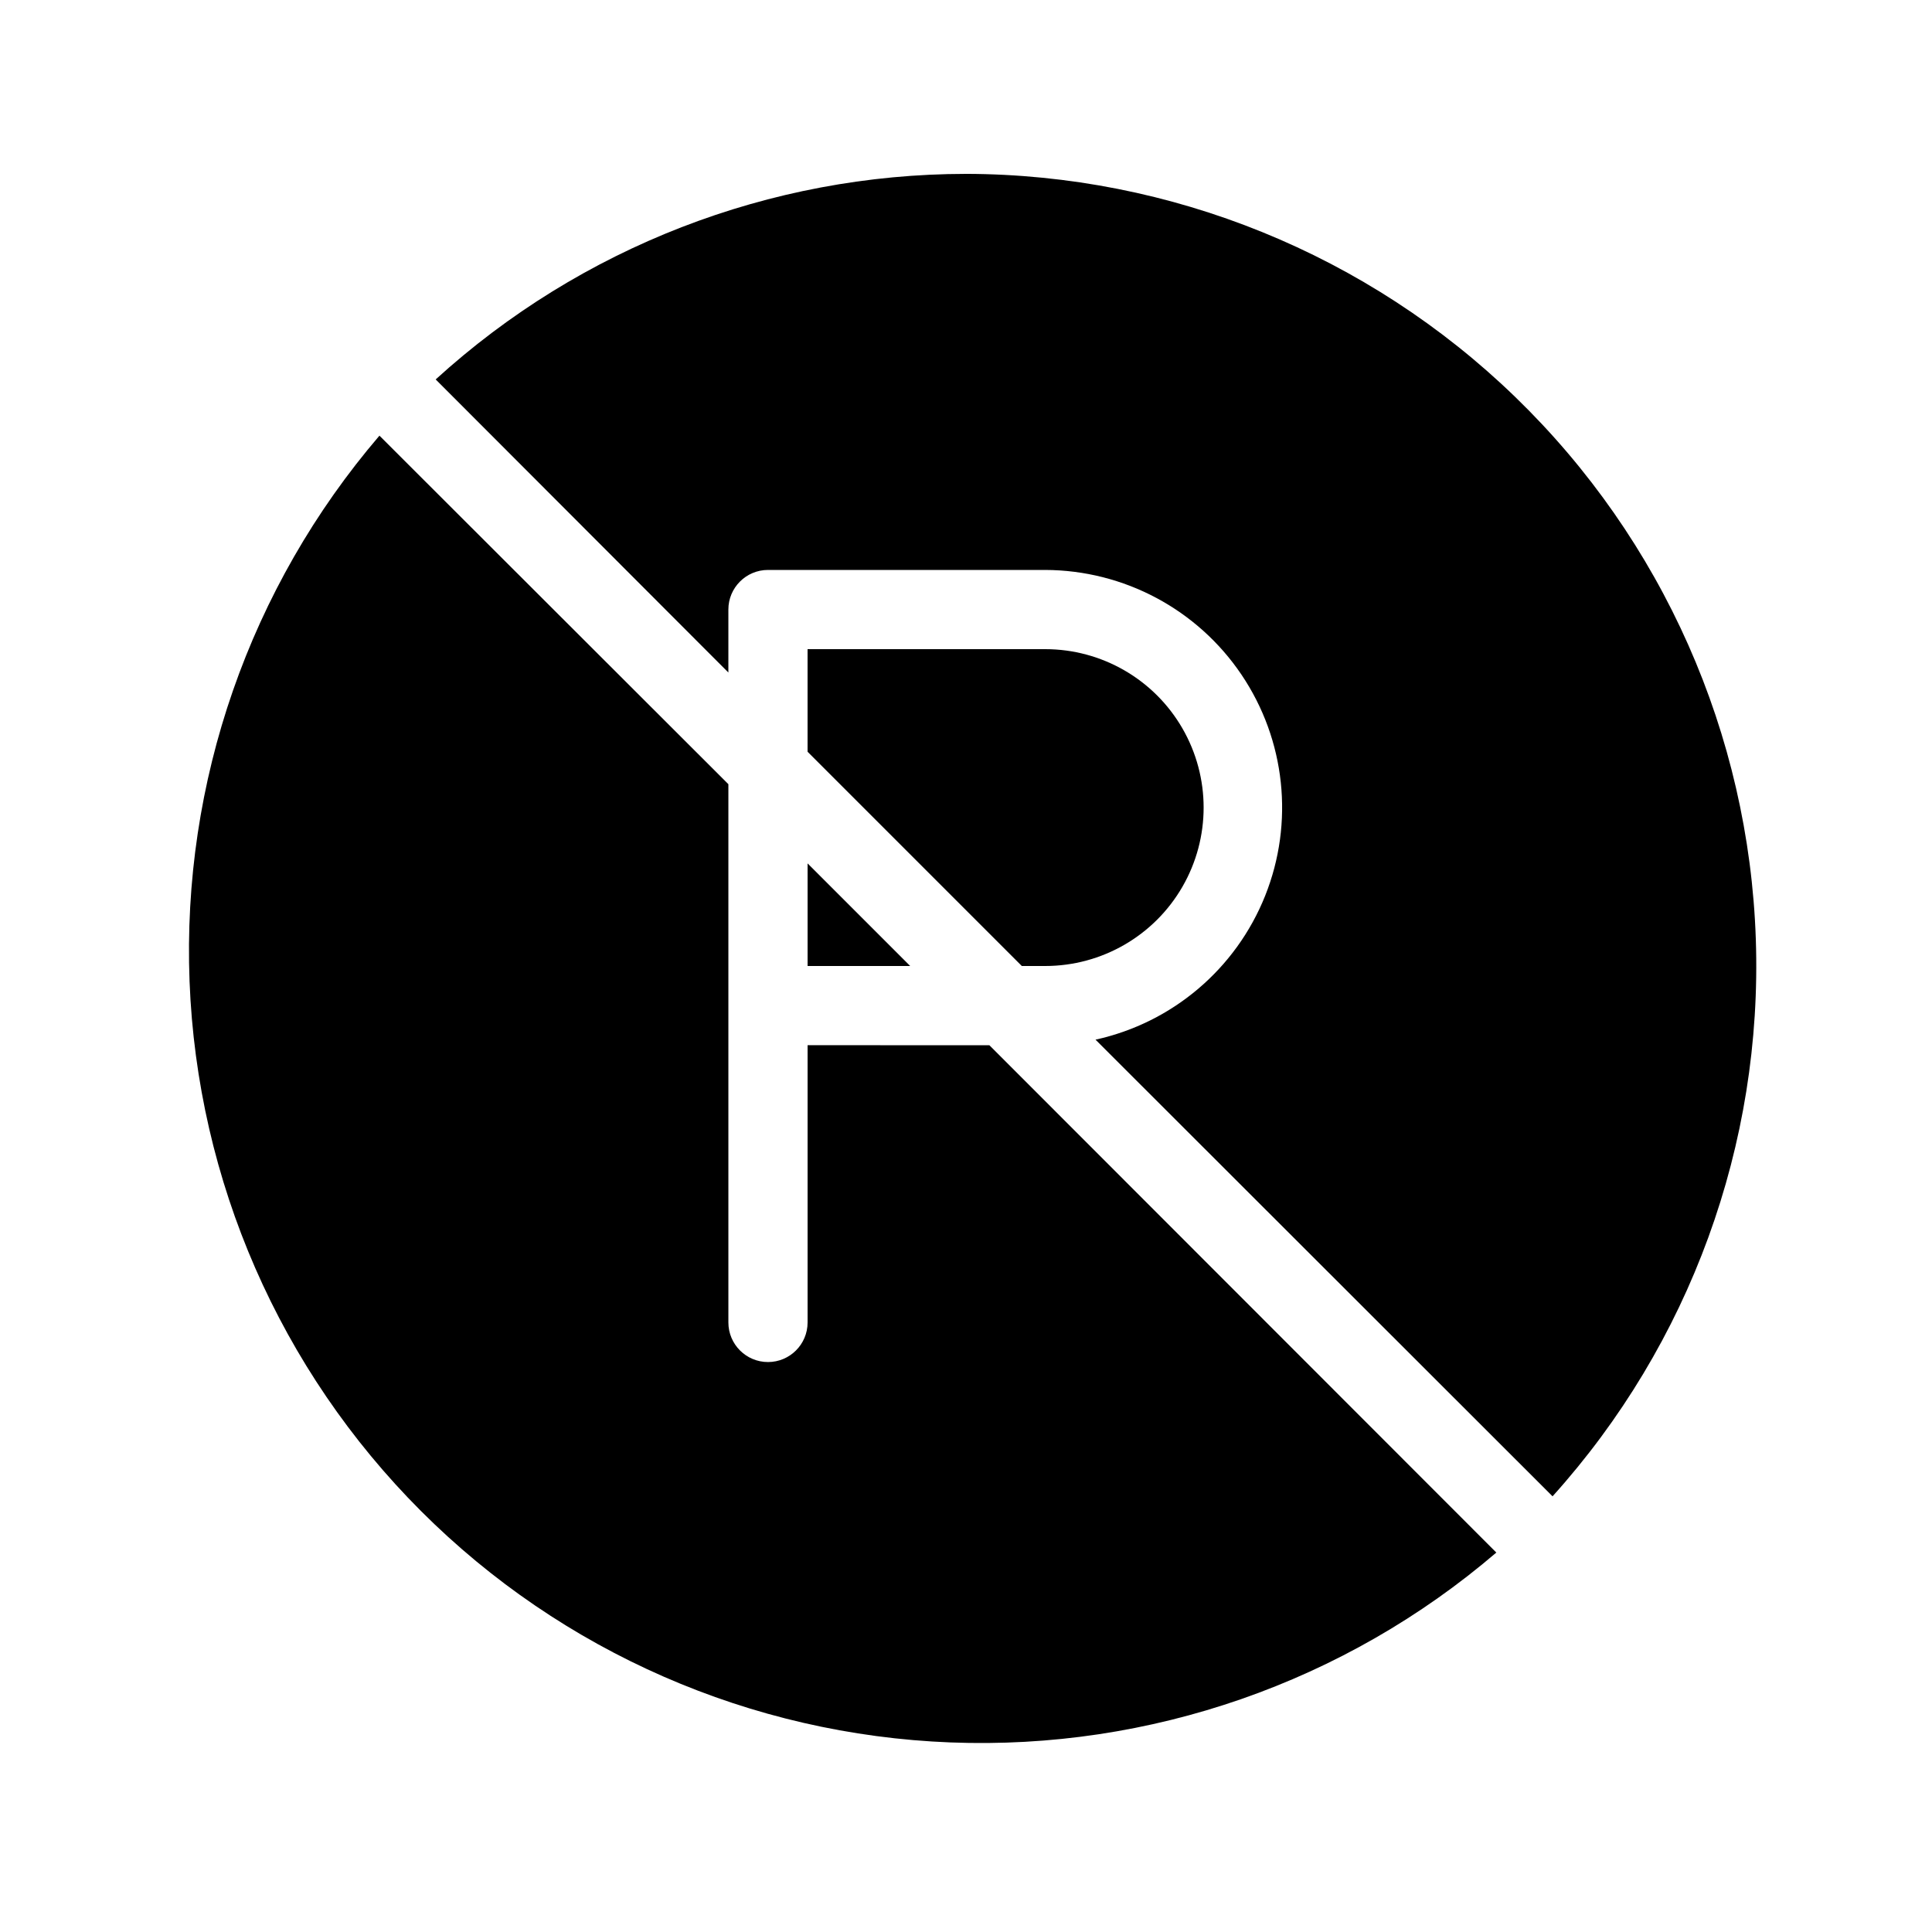
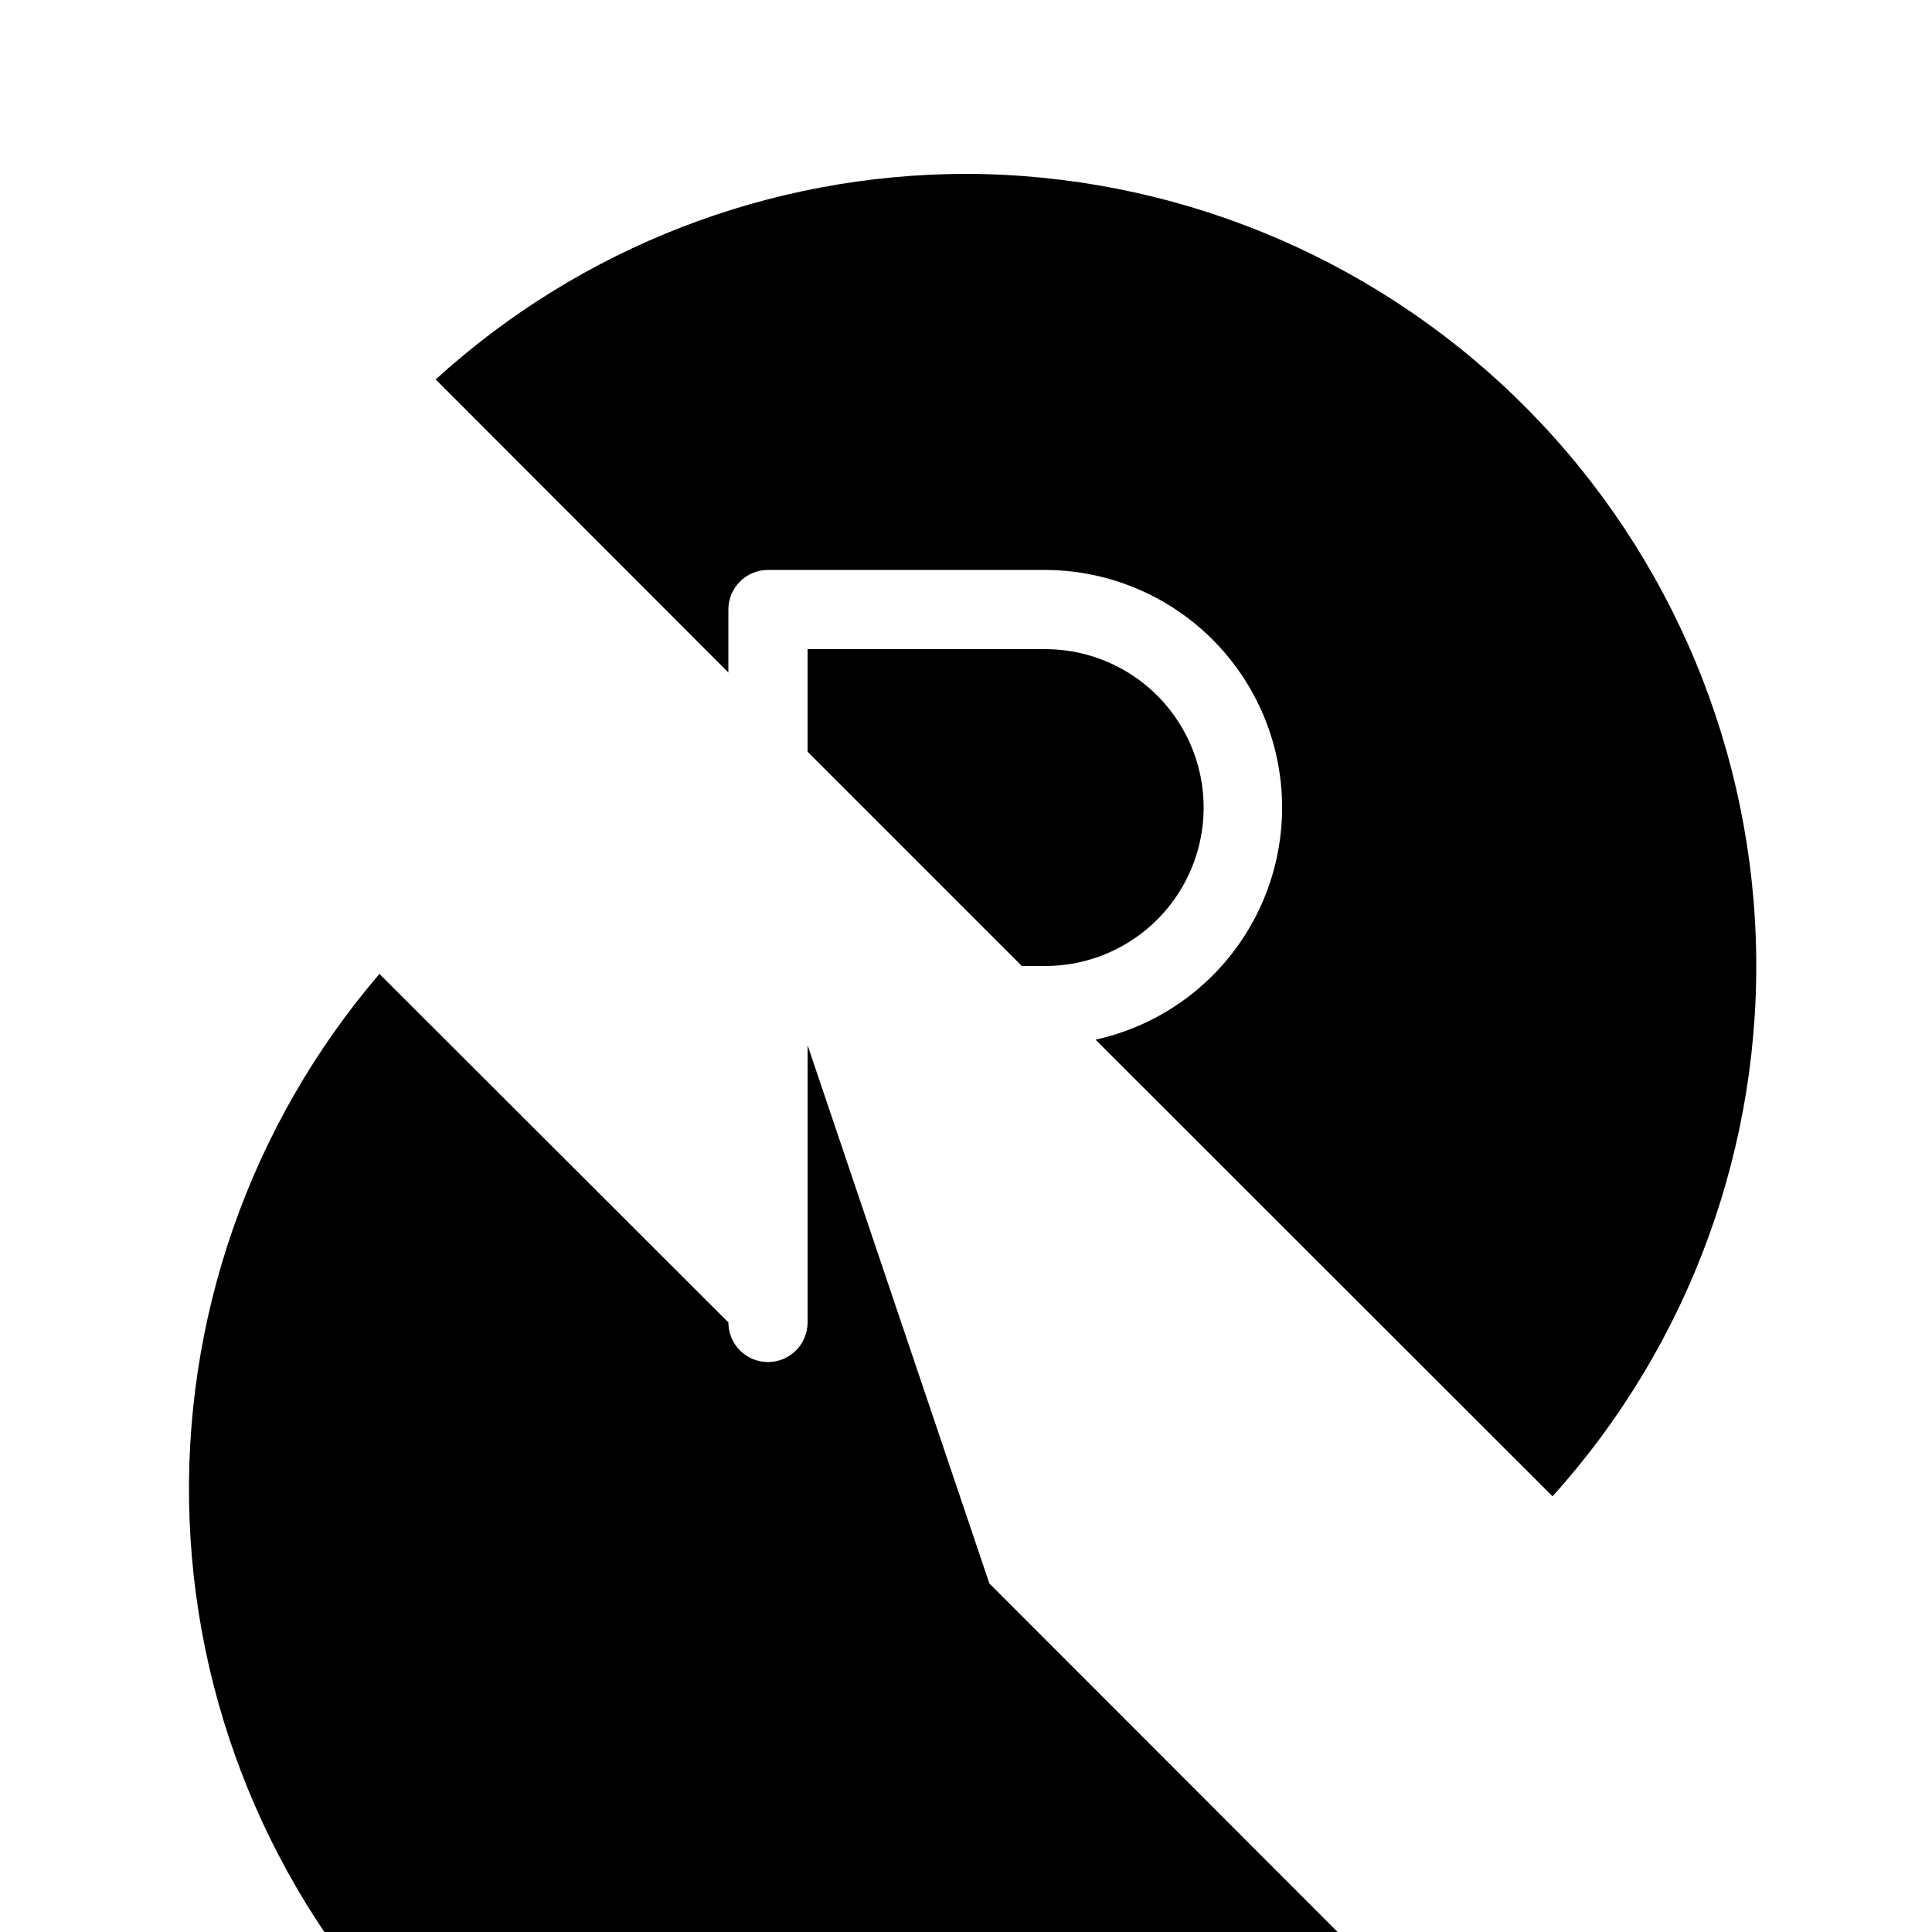
<svg xmlns="http://www.w3.org/2000/svg" fill="#000000" width="800px" height="800px" version="1.1" viewBox="144 144 512 512">
  <g>
-     <path d="m358.02 400h27.184l-27.184-27.188z" />
    <path d="m420.99 400c14.996 0 28.859-8.004 36.359-20.992 7.5-12.992 7.5-28.996 0-41.984-7.5-12.992-21.363-20.992-36.359-20.992h-62.977v27.184l56.781 56.785z" />
    <path d="m400 190.08c-51.996 0.043-102.11 19.465-140.54 54.473l77.566 77.672v-16.688c0-5.797 4.699-10.496 10.496-10.496h73.473c20.859 0.062 40.336 10.453 52.004 27.746 11.672 17.289 14.02 39.238 6.277 58.609-7.746 19.367-24.578 33.648-44.953 38.125l121.12 121.02c36.395-40.379 55.707-93.305 53.867-147.64-1.836-54.328-24.68-105.83-63.719-143.66-39.039-37.828-91.234-59.039-145.59-59.164z" />
-     <path d="m358.02 420.99v73.473-0.004c0 5.797-4.699 10.496-10.496 10.496s-10.496-4.699-10.496-10.496v-142.64l-92.469-92.363h-0.004c-34.391 40.156-52.359 91.812-50.32 144.64 2.043 52.832 23.945 102.95 61.328 140.34 37.387 37.387 87.504 59.285 140.34 61.328 52.832 2.039 104.49-15.93 144.64-50.32l-134.35-134.45z" />
+     <path d="m358.02 420.99v73.473-0.004c0 5.797-4.699 10.496-10.496 10.496s-10.496-4.699-10.496-10.496l-92.469-92.363h-0.004c-34.391 40.156-52.359 91.812-50.32 144.64 2.043 52.832 23.945 102.95 61.328 140.34 37.387 37.387 87.504 59.285 140.34 61.328 52.832 2.039 104.49-15.93 144.64-50.32l-134.35-134.45z" />
  </g>
</svg>